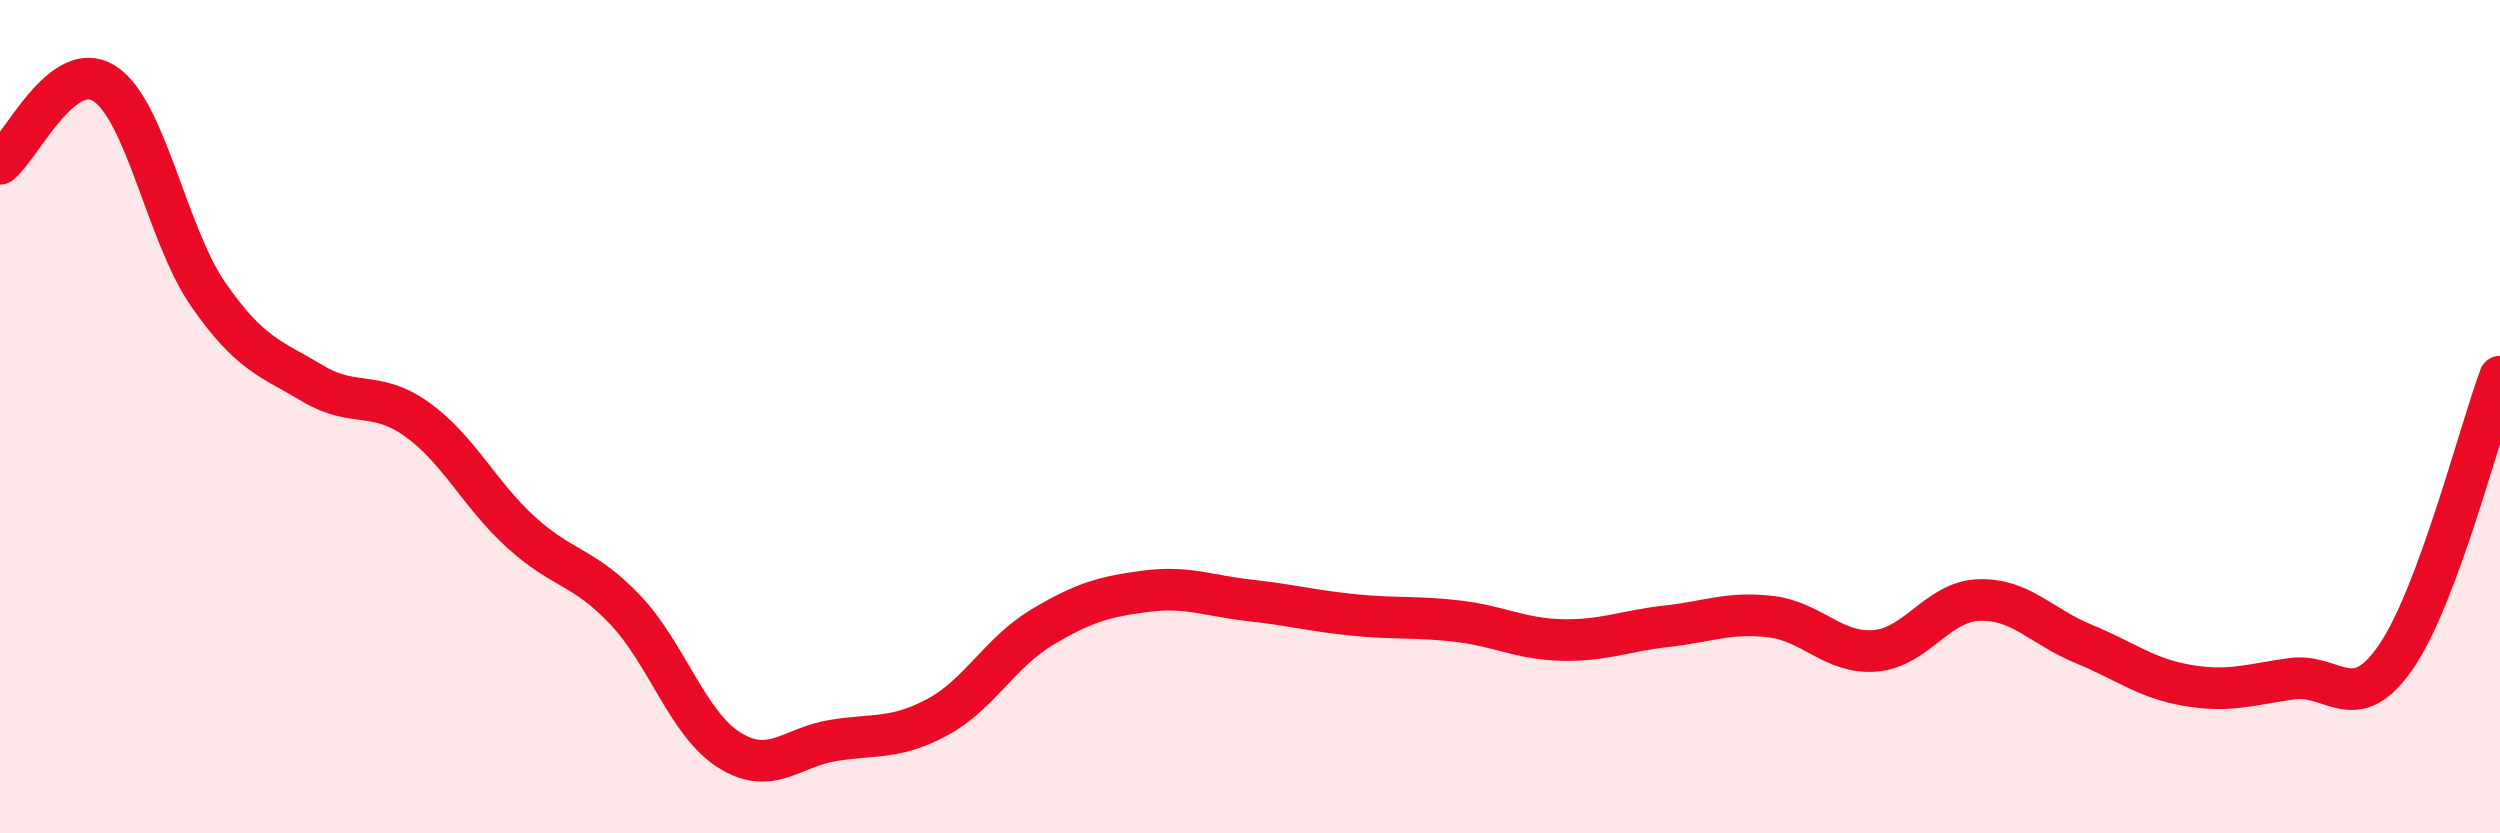
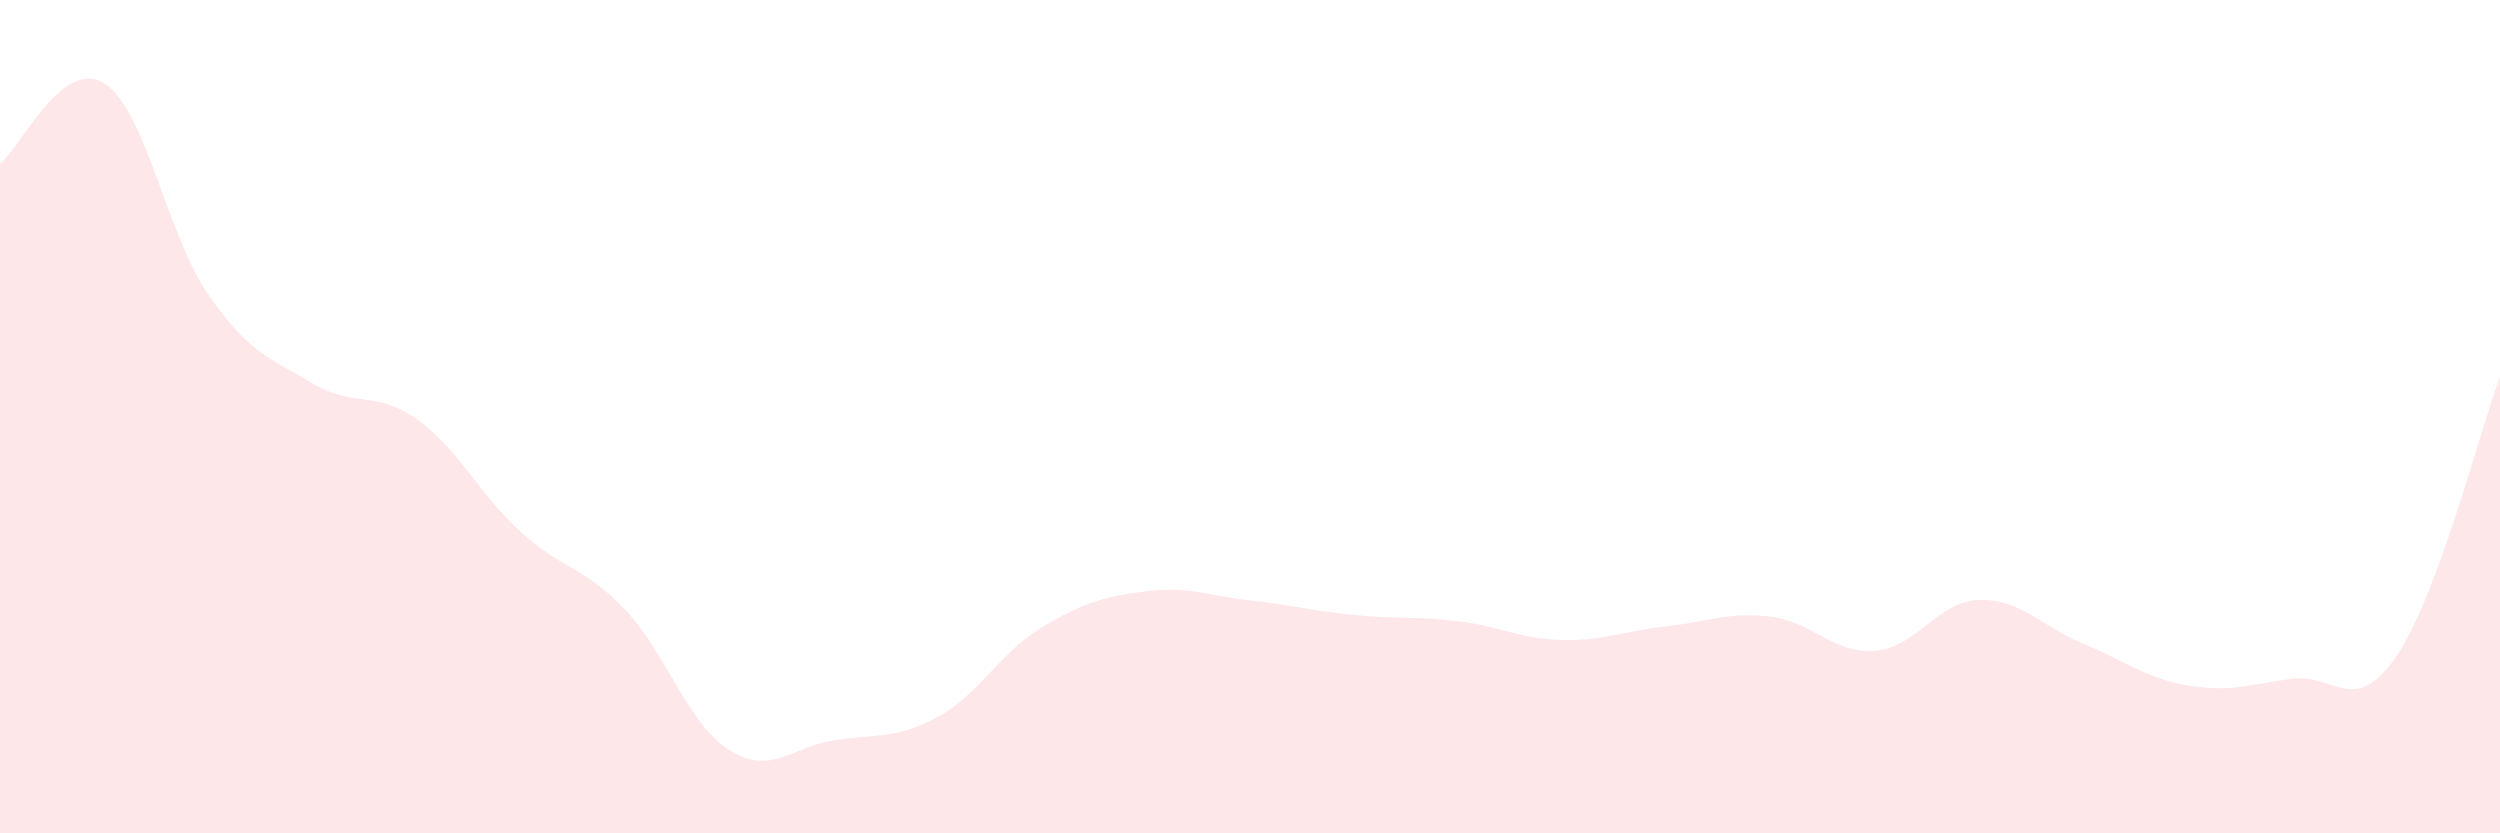
<svg xmlns="http://www.w3.org/2000/svg" width="60" height="20" viewBox="0 0 60 20">
  <path d="M 0,3.93 C 0.5,3.54 1.5,1.37 2.5,2 C 3.5,2.63 4,5.63 5,7.07 C 6,8.51 6.5,8.6 7.5,9.2 C 8.5,9.8 9,9.35 10,10.06 C 11,10.77 11.5,11.86 12.5,12.77 C 13.5,13.68 14,13.58 15,14.63 C 16,15.68 16.5,17.37 17.5,18 C 18.5,18.63 19,17.93 20,17.77 C 21,17.61 21.5,17.75 22.5,17.21 C 23.5,16.67 24,15.66 25,15.06 C 26,14.46 26.5,14.32 27.5,14.19 C 28.5,14.06 29,14.3 30,14.41 C 31,14.52 31.5,14.66 32.5,14.76 C 33.5,14.86 34,14.79 35,14.91 C 36,15.03 36.5,15.34 37.5,15.36 C 38.5,15.38 39,15.14 40,15.03 C 41,14.92 41.5,14.68 42.5,14.8 C 43.5,14.92 44,15.7 45,15.62 C 46,15.54 46.5,14.43 47.5,14.4 C 48.5,14.37 49,15.04 50,15.45 C 51,15.86 51.5,16.28 52.5,16.45 C 53.5,16.62 54,16.43 55,16.29 C 56,16.15 56.5,17.22 57.5,15.77 C 58.5,14.32 59.5,10.39 60,9.04L60 20L0 20Z" fill="#EB0A25" opacity="0.1" stroke-linecap="round" stroke-linejoin="round" />
-   <path d="M 0,3.93 C 0.5,3.54 1.5,1.37 2.5,2 C 3.5,2.63 4,5.63 5,7.07 C 6,8.51 6.5,8.6 7.5,9.2 C 8.5,9.8 9,9.35 10,10.06 C 11,10.77 11.5,11.86 12.5,12.77 C 13.5,13.68 14,13.58 15,14.63 C 16,15.68 16.5,17.37 17.5,18 C 18.5,18.63 19,17.93 20,17.77 C 21,17.61 21.5,17.75 22.5,17.21 C 23.5,16.67 24,15.66 25,15.06 C 26,14.46 26.5,14.32 27.5,14.19 C 28.5,14.06 29,14.3 30,14.41 C 31,14.52 31.5,14.66 32.5,14.76 C 33.5,14.86 34,14.79 35,14.91 C 36,15.03 36.5,15.34 37.5,15.36 C 38.5,15.38 39,15.14 40,15.03 C 41,14.92 41.5,14.68 42.5,14.8 C 43.5,14.92 44,15.7 45,15.62 C 46,15.54 46.5,14.43 47.5,14.4 C 48.5,14.37 49,15.04 50,15.45 C 51,15.86 51.5,16.28 52.5,16.45 C 53.5,16.62 54,16.43 55,16.29 C 56,16.15 56.5,17.22 57.5,15.77 C 58.5,14.32 59.5,10.39 60,9.04" stroke="#EB0A25" stroke-width="1" fill="none" stroke-linecap="round" stroke-linejoin="round" />
</svg>